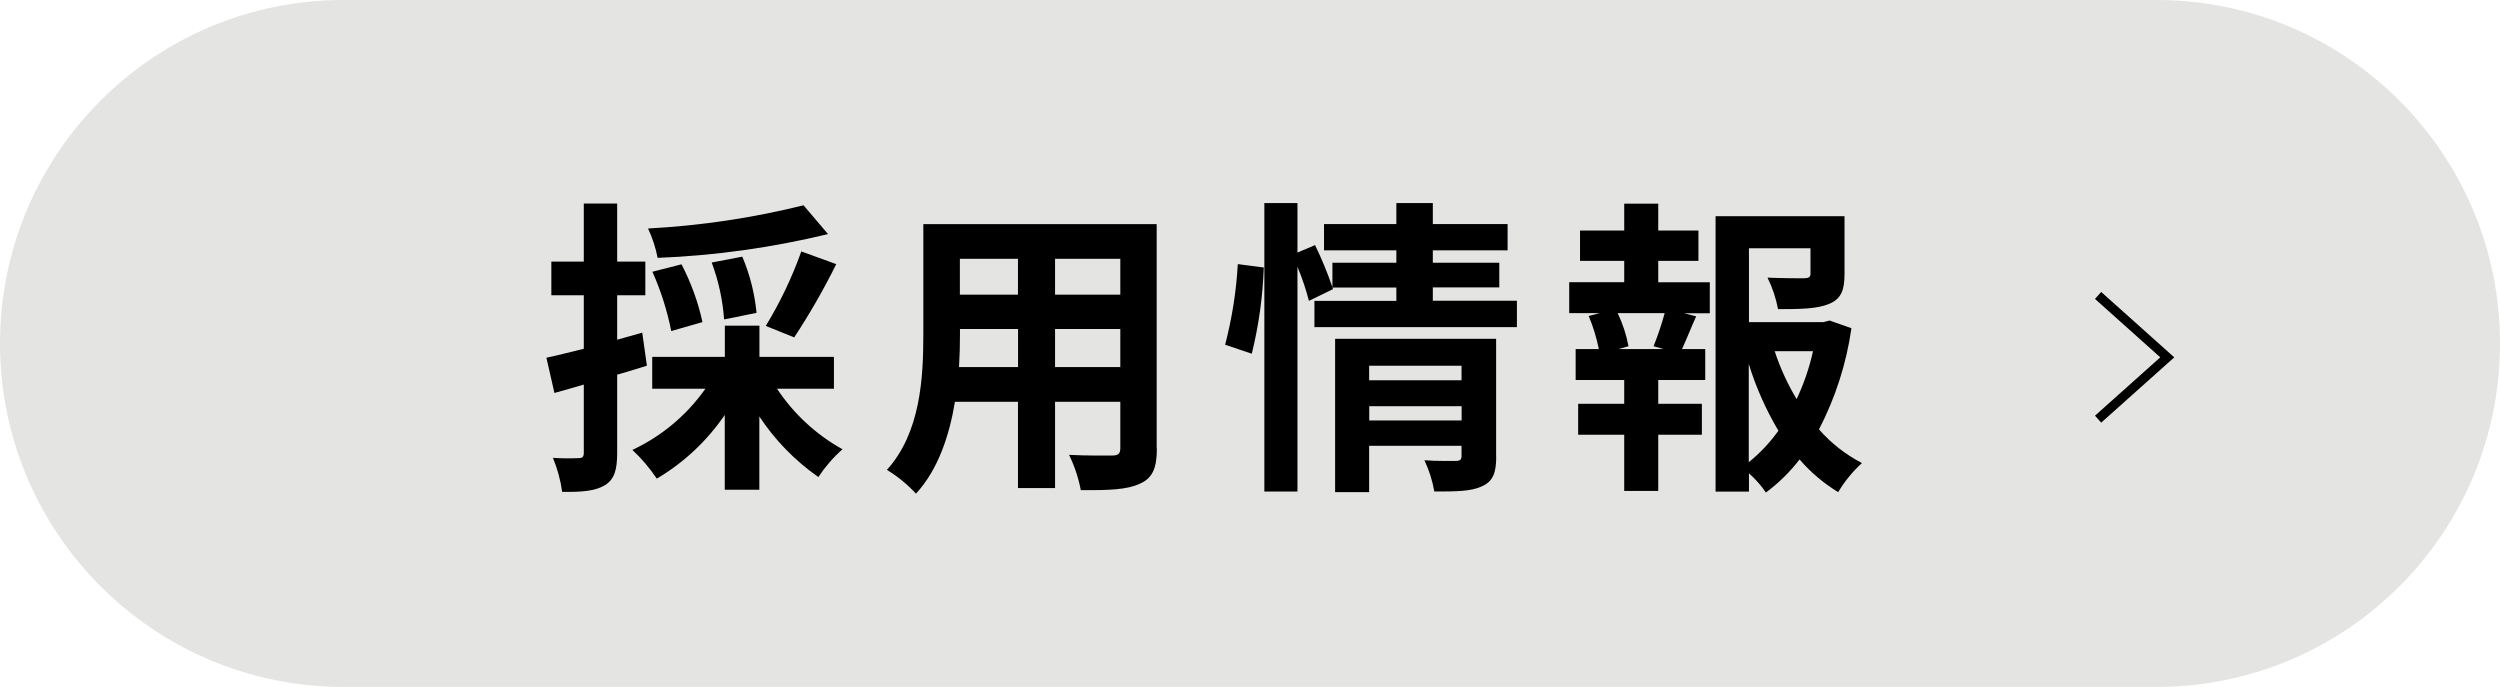
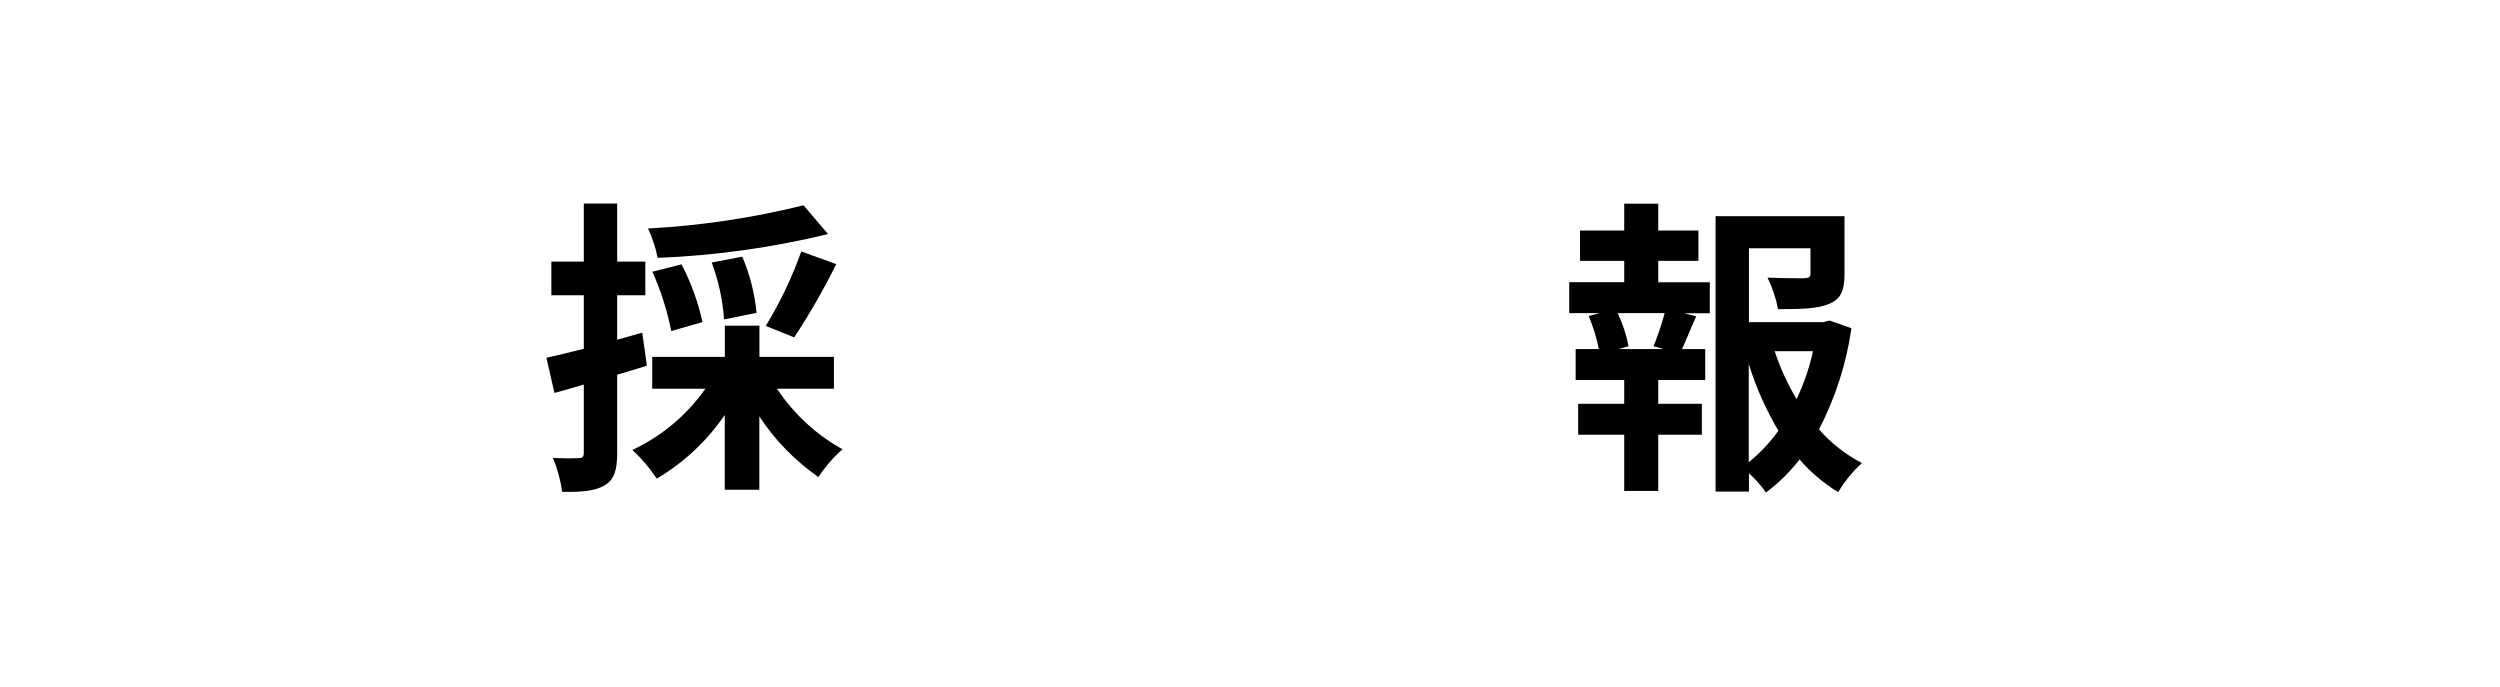
<svg xmlns="http://www.w3.org/2000/svg" id="_レイヤー_2" data-name="レイヤー 2" width="268.16" height="73.68" viewBox="0 0 268.16 73.68">
  <defs>
    <style>
      .cls-1 {
        fill: #e4e4e3;
      }

      .cls-1, .cls-2 {
        stroke-width: 0px;
      }

      .cls-2 {
        fill: #000;
      }

      .cls-3 {
        fill: none;
        stroke: #000;
        stroke-miterlimit: 10;
      }
    </style>
  </defs>
  <g id="b">
    <g>
-       <path class="cls-1" d="M36.84,70.68c-18.69-.02-33.83-15.18-33.81-33.87.02-18.67,15.14-33.8,33.81-33.81h194.48c18.69,0,33.84,15.15,33.84,33.84s-15.15,33.84-33.84,33.84H36.84Z" />
-       <path class="cls-1" d="M231.32,6c17.03.01,30.83,13.83,30.82,30.86-.01,17.02-13.8,30.81-30.82,30.82H36.84c-17.03-.01-30.83-13.83-30.82-30.86.01-17.02,13.8-30.81,30.82-30.82h194.48M231.32,0H36.84C16.49,0,0,16.49,0,36.84h0c0,20.35,16.49,36.84,36.84,36.84h194.48c20.35,0,36.84-16.49,36.84-36.84h0c0-20.35-16.49-36.84-36.84-36.84h0Z" />
      <path class="cls-2" d="M69.38,39.23c-1.06.33-2.12.66-3.18.96v8.39c0,1.82-.3,2.82-1.29,3.45-1.03.63-2.42.76-4.61.73-.17-1.25-.51-2.48-.99-3.65.92.06,1.83.07,2.75.03.4,0,.56-.13.56-.56v-7.33c-1.09.33-2.19.63-3.15.9l-.86-3.78c1.13-.23,2.52-.6,4.01-.96v-5.74h-3.48v-3.61h3.48v-6.23h3.58v6.23h3.02v3.61h-3.02v4.77l2.69-.76s.5,3.55.5,3.55ZM83.34,41.69c1.79,2.7,4.2,4.93,7.03,6.5-.99.87-1.86,1.88-2.59,2.98-2.5-1.75-4.65-3.95-6.33-6.5v7.86h-3.71v-8.02c-1.9,2.78-4.39,5.12-7.29,6.83-.75-1.12-1.63-2.16-2.62-3.08,3.14-1.47,5.84-3.73,7.83-6.56h-5.7v-3.42h7.79v-3.35h3.71v3.35h7.99v3.42h-6.1ZM88.81,25.11c-5.99,1.45-12.11,2.31-18.27,2.55-.21-1.09-.56-2.15-1.03-3.15,5.63-.3,11.21-1.13,16.68-2.49,0,0,2.62,3.08,2.62,3.08ZM72,35.52c-.43-2.19-1.11-4.33-2.02-6.37l3.12-.8c1.02,1.96,1.78,4.04,2.25,6.2l-3.35.96ZM77.67,34.26c-.15-2.09-.6-4.14-1.33-6.1l3.28-.63c.82,1.92,1.33,3.96,1.53,6.03l-3.48.7ZM82.14,34.96c1.54-2.53,2.82-5.2,3.81-7.99l3.75,1.36c-1.34,2.71-2.85,5.33-4.51,7.86l-3.05-1.23Z" />
-       <path class="cls-2" d="M124.09,48.09c0,2.12-.46,3.18-1.79,3.78-1.36.66-3.38.73-6.37.7-.25-1.31-.67-2.58-1.26-3.78,1.86.1,4.05.07,4.64.07.63,0,.86-.2.86-.79v-4.97h-7v9.25h-3.98v-9.25h-6.76c-.6,3.61-1.79,7.26-4.18,9.85-.92-.99-1.96-1.85-3.12-2.55,3.61-3.98,3.91-9.88,3.91-14.52v-11.84h25.03v24.07ZM109.2,39.37v-4.08h-6.23v.6c0,1.06-.03,2.25-.1,3.48h6.33ZM102.96,27.76v3.85h6.23v-3.85h-6.23ZM120.17,27.76h-7v3.85h7v-3.85ZM120.17,39.37v-4.08h-7v4.08h7Z" />
-       <path class="cls-2" d="M131.41,36.98c.74-2.83,1.2-5.73,1.36-8.65l2.79.36c-.11,3.12-.54,6.22-1.29,9.25l-2.85-.96ZM162.71,32.27v2.82h-21.72v-2.82h8.79v-1.43h-6.86l.07.17-2.59,1.26c-.32-1.24-.73-2.46-1.23-3.65v24.1h-3.55v-30.94h3.55v5.31l1.89-.8c.71,1.46,1.33,2.97,1.86,4.51v-2.62h6.86v-1.33h-7.76v-2.82h7.76v-2.25h3.91v2.25h8.02v2.82h-8.02v1.33h7.13v2.65h-7.13v1.43s9.02,0,9.02,0ZM160.49,48.98c0,1.72-.33,2.65-1.53,3.18-1.16.56-2.82.56-5.11.56-.2-1.16-.56-2.29-1.06-3.35,1.36.1,2.92.07,3.35.07.46,0,.63-.13.63-.53v-1.09h-9.91v4.97h-3.65v-16.45h17.27s0,12.63,0,12.63ZM146.86,39.23v1.56h9.91v-1.56h-9.91ZM156.78,45.1v-1.53h-9.91v1.53h9.91Z" />
      <path class="cls-2" d="M177.86,30.28h5.54v3.32h-2.75l1.29.33c-.56,1.23-1.06,2.52-1.52,3.51h2.49v3.32h-5.04v2.55h4.68v3.32h-4.68v6.03h-3.65v-6.03h-4.94v-3.32h4.94v-2.55h-5.21v-3.32h2.49c-.25-1.22-.61-2.4-1.09-3.55l1.19-.3h-3.28v-3.32h5.9v-2.29h-4.74v-3.25h4.74v-2.88h3.65v2.88h4.31v3.25h-4.31s0,2.29,0,2.29ZM177.37,37.14c.46-1.16.86-2.34,1.19-3.55h-5.04c.54,1.13.93,2.32,1.16,3.55l-1.06.3h4.81l-1.06-.3ZM198.59,35.22c-.54,3.78-1.72,7.45-3.48,10.84,1.3,1.48,2.86,2.7,4.61,3.61-1,.91-1.86,1.96-2.55,3.12-1.56-.95-2.96-2.13-4.14-3.51-1.03,1.34-2.25,2.54-3.61,3.55-.52-.76-1.13-1.45-1.82-2.06v1.96h-3.58v-29.54h13.83v6.23c0,1.69-.36,2.65-1.66,3.18-1.26.53-3.05.56-5.47.56-.22-1.17-.6-2.31-1.13-3.38,1.62.07,3.45.07,3.95.07.5-.03.66-.13.66-.5v-2.72h-6.6v7.92h7.99l.66-.17,2.35.83ZM187.58,49.58c1.21-.98,2.28-2.12,3.18-3.38-1.34-2.25-2.41-4.66-3.18-7.16v10.54ZM190.36,37.67c.59,1.8,1.38,3.52,2.35,5.14.78-1.64,1.37-3.37,1.76-5.14h-4.11Z" />
-       <polyline class="cls-3" points="225.05 44.96 232.47 38.33 225.05 31.69" />
    </g>
  </g>
</svg>